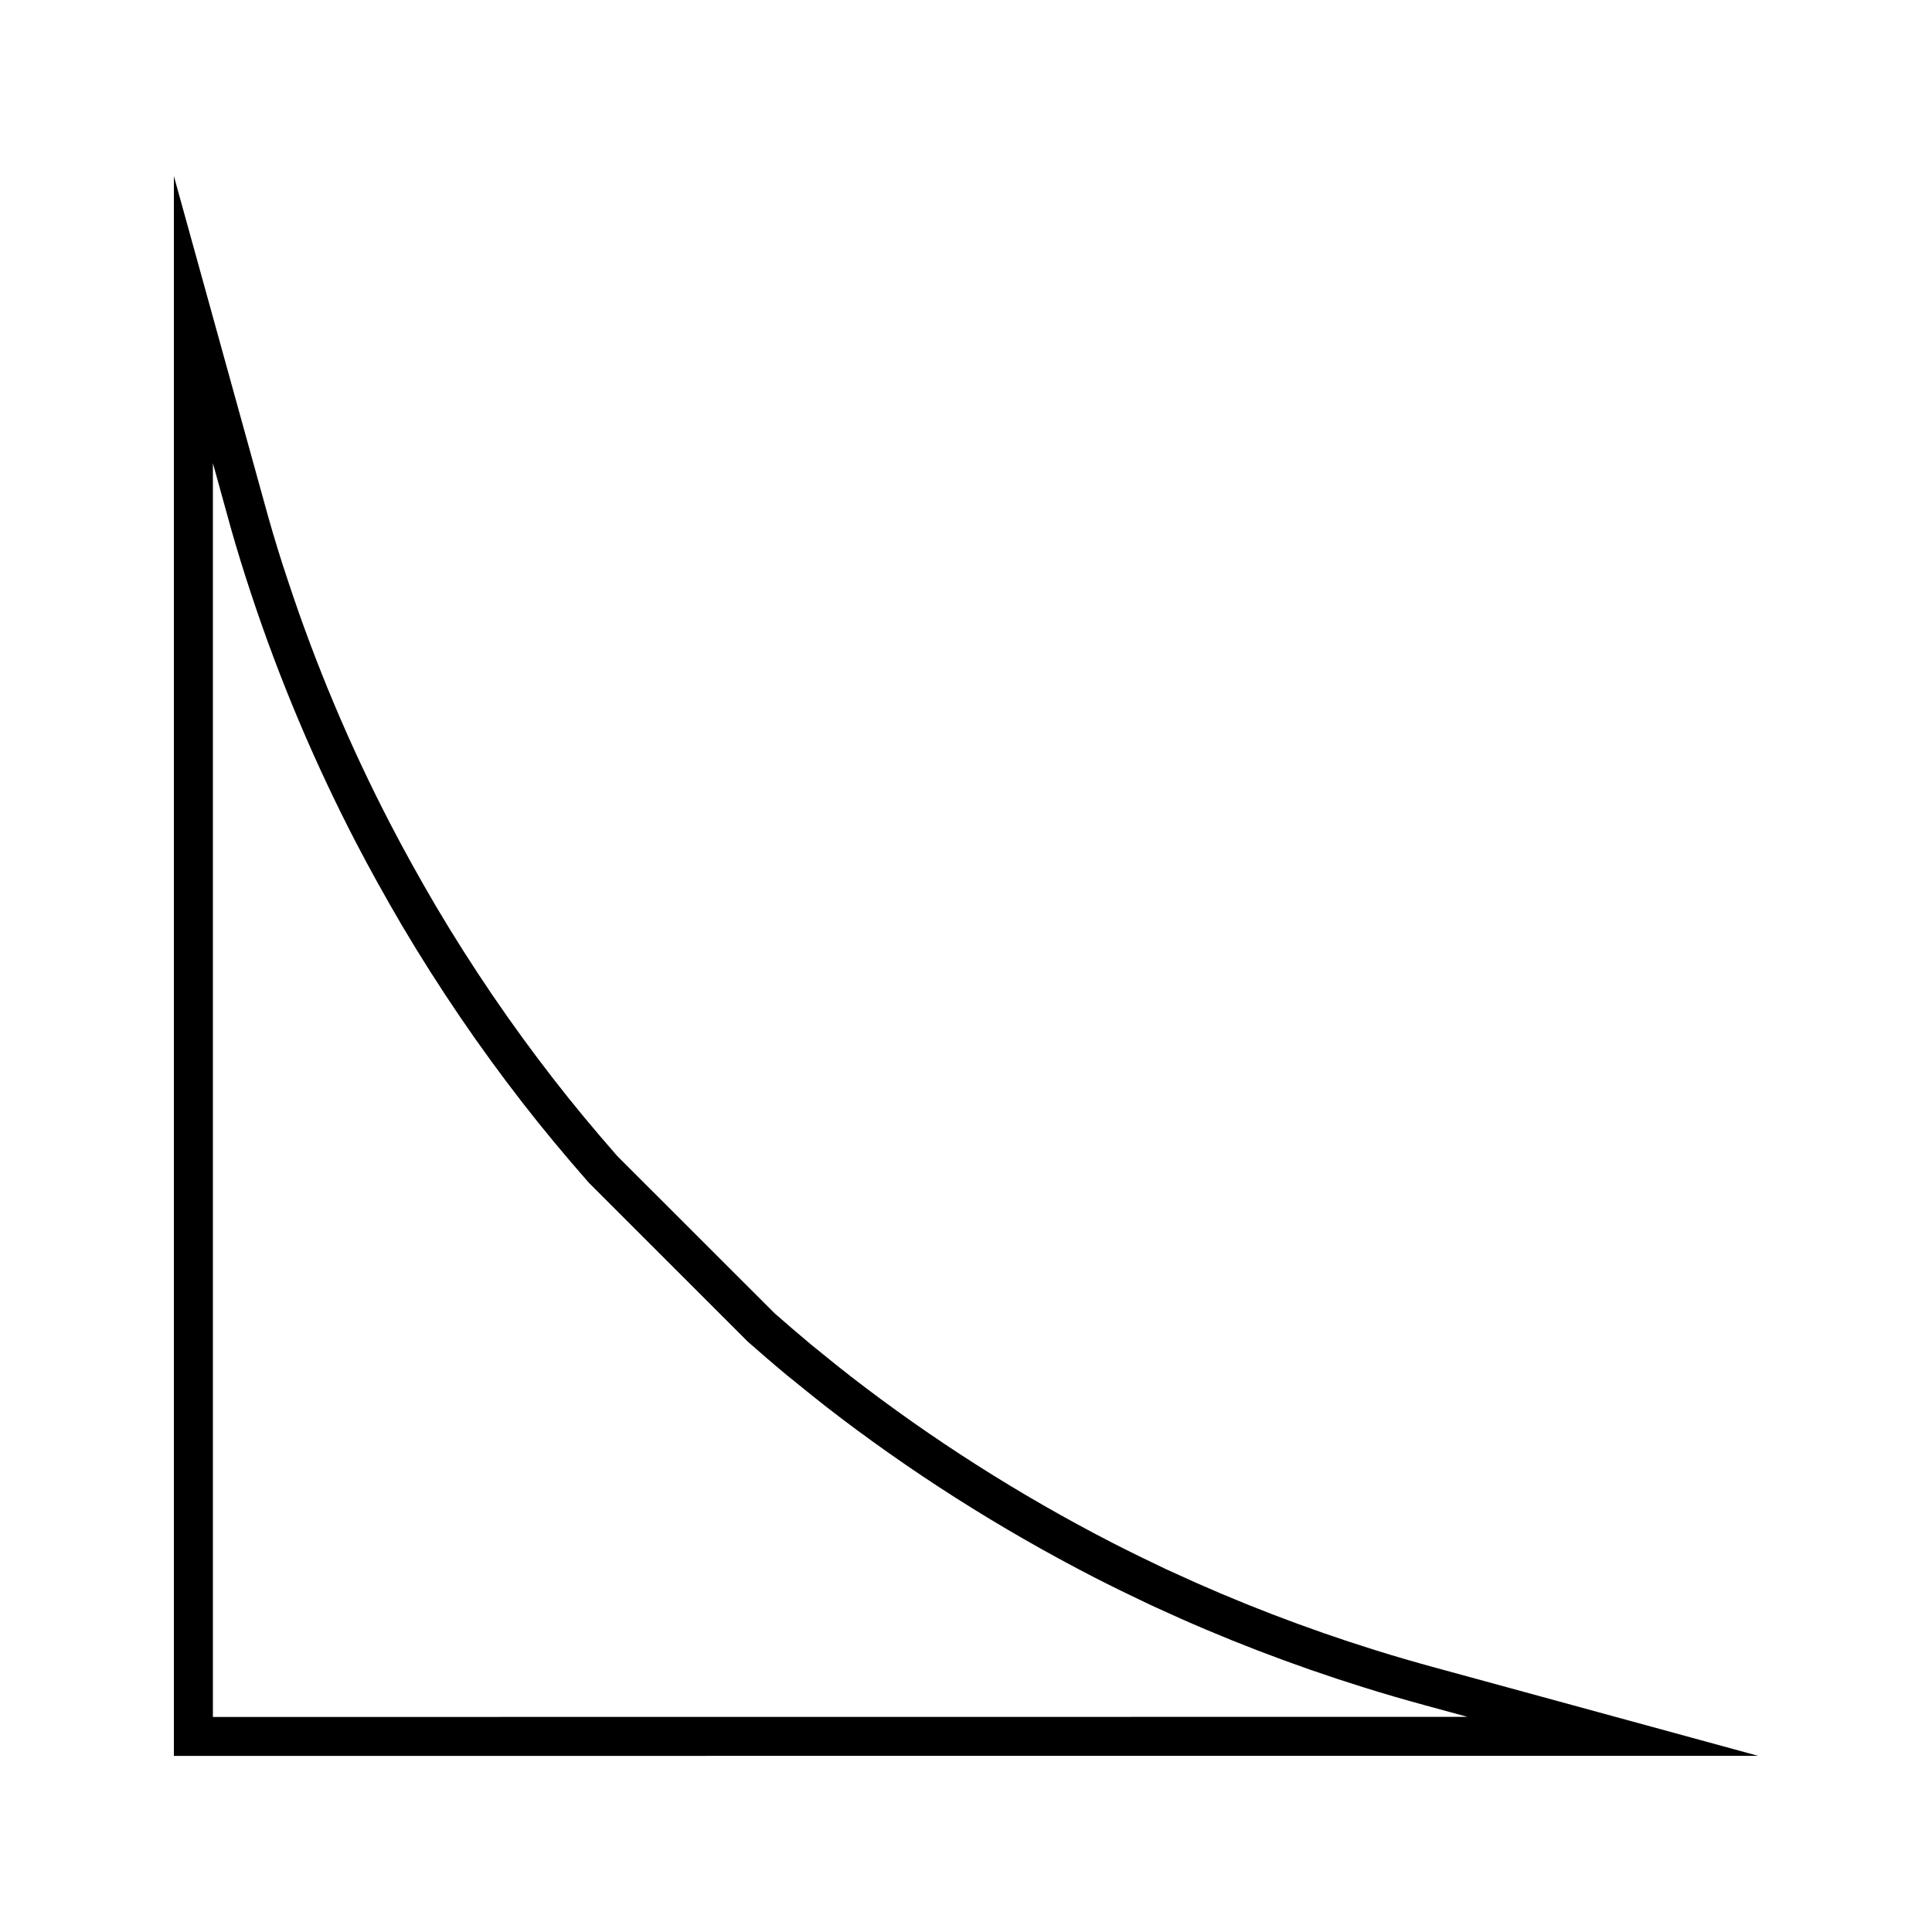
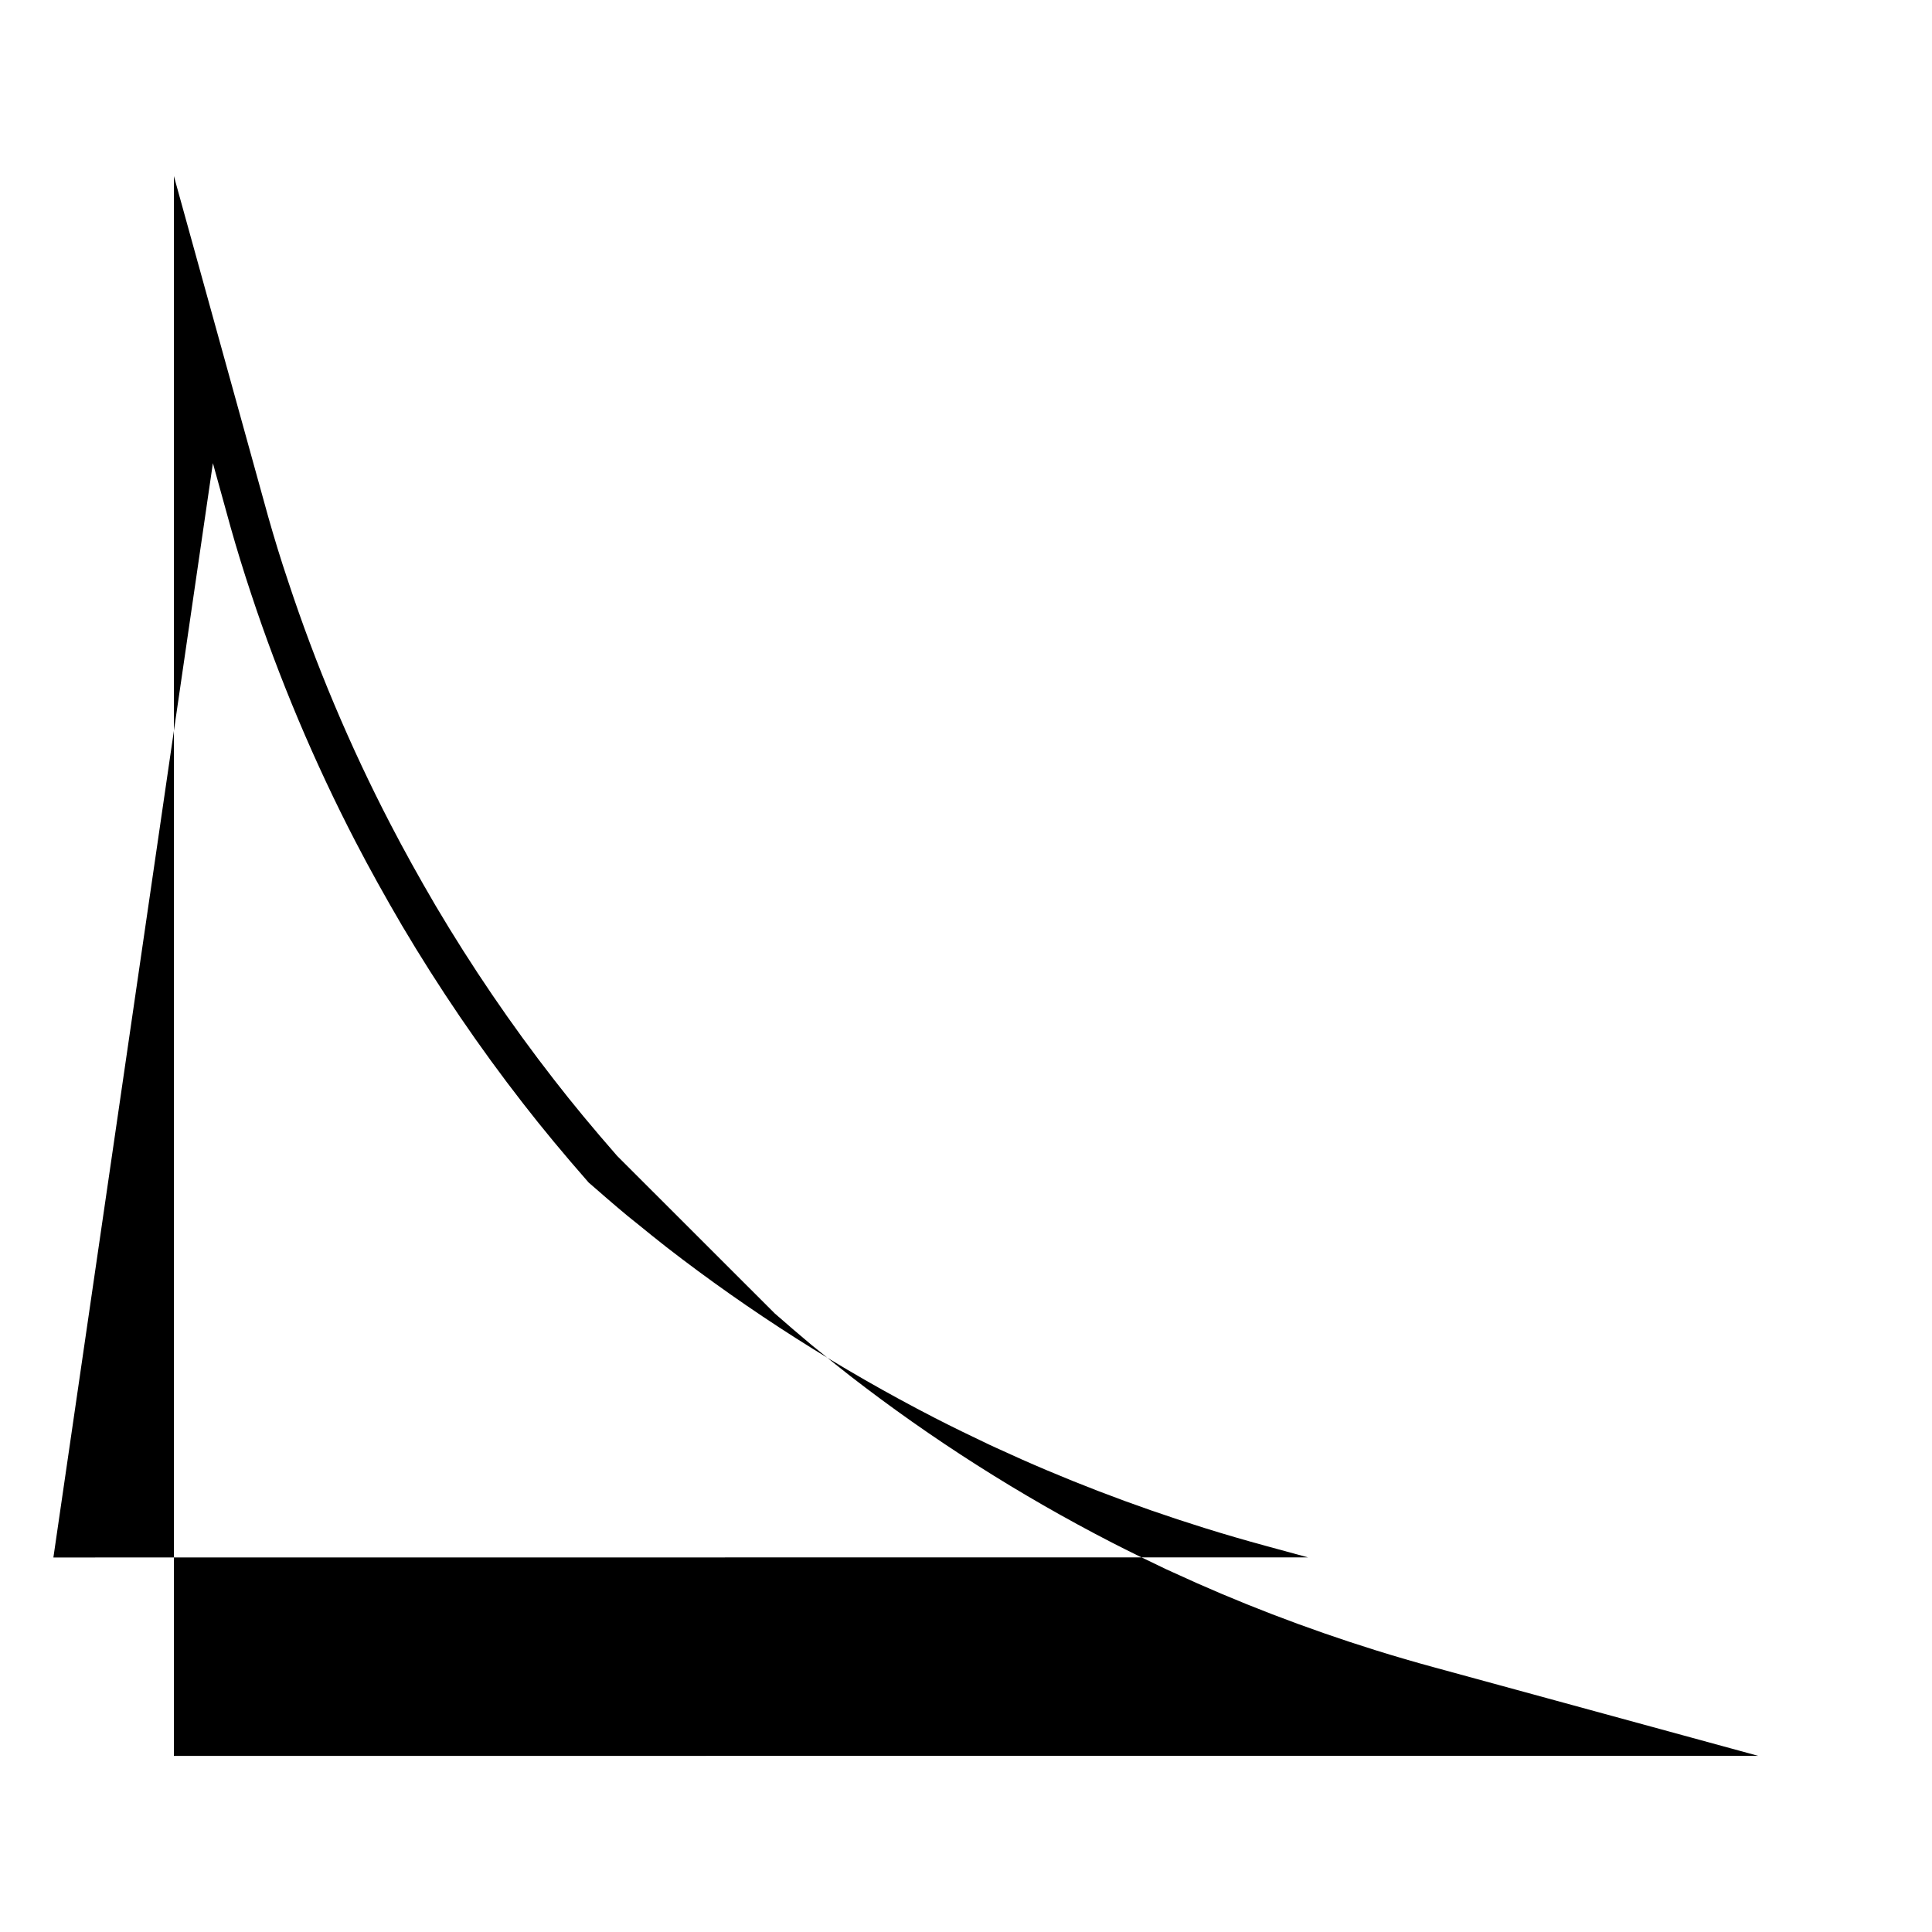
<svg xmlns="http://www.w3.org/2000/svg" fill="#000000" width="800px" height="800px" version="1.1" viewBox="144 144 512 512">
-   <path d="m524.31 585.93c-5.281-1.434-10.527-2.961-15.816-4.613-18.457-5.766-36.59-12.738-53.84-20.723l-1.695-0.77c-4.797-2.281-9.566-4.598-14.258-7.008-24.551-12.633-47.914-27.512-69.441-44.211-2.566-2-5.09-4.031-7.59-6.078l-2.523-2.031c-3.402-2.828-6.738-5.727-9.809-8.402l-41.781-41.758c-6.336-7.246-11.828-13.875-16.75-20.23-11.324-14.547-21.883-30.066-31.363-46.09-4.492-7.672-8.414-14.754-11.98-21.633-10.723-20.66-19.832-42.285-27.09-64.293-1.996-5.902-3.699-11.516-5.285-17.102l-25.008-90.324v418.67l419.84-0.02zm-323.89-319.19 4.707 17.023c1.633 5.773 3.402 11.523 5.41 17.57 7.445 22.535 16.766 44.664 27.727 65.805 3.656 7.043 7.672 14.273 12.27 22.141 9.707 16.395 20.504 32.27 32.09 47.152 5.055 6.512 10.664 13.297 17.375 20.957l42.273 42.262c3.394 2.953 6.785 5.914 10.332 8.859l2.531 2.031c2.582 2.098 5.137 4.176 7.773 6.234 22.043 17.098 45.953 32.316 71.07 45.242 4.777 2.457 9.652 4.809 14.59 7.16l1.738 0.797c17.672 8.184 36.211 15.309 55.094 21.203 5.398 1.691 10.785 3.254 16.191 4.727l11.301 3.082-332.47 0.027z" />
+   <path d="m524.31 585.93c-5.281-1.434-10.527-2.961-15.816-4.613-18.457-5.766-36.59-12.738-53.84-20.723l-1.695-0.77c-4.797-2.281-9.566-4.598-14.258-7.008-24.551-12.633-47.914-27.512-69.441-44.211-2.566-2-5.09-4.031-7.59-6.078l-2.523-2.031c-3.402-2.828-6.738-5.727-9.809-8.402l-41.781-41.758c-6.336-7.246-11.828-13.875-16.75-20.23-11.324-14.547-21.883-30.066-31.363-46.09-4.492-7.672-8.414-14.754-11.98-21.633-10.723-20.66-19.832-42.285-27.09-64.293-1.996-5.902-3.699-11.516-5.285-17.102l-25.008-90.324v418.67l419.84-0.02zm-323.89-319.19 4.707 17.023c1.633 5.773 3.402 11.523 5.41 17.57 7.445 22.535 16.766 44.664 27.727 65.805 3.656 7.043 7.672 14.273 12.27 22.141 9.707 16.395 20.504 32.27 32.09 47.152 5.055 6.512 10.664 13.297 17.375 20.957c3.394 2.953 6.785 5.914 10.332 8.859l2.531 2.031c2.582 2.098 5.137 4.176 7.773 6.234 22.043 17.098 45.953 32.316 71.07 45.242 4.777 2.457 9.652 4.809 14.59 7.16l1.738 0.797c17.672 8.184 36.211 15.309 55.094 21.203 5.398 1.691 10.785 3.254 16.191 4.727l11.301 3.082-332.47 0.027z" />
</svg>